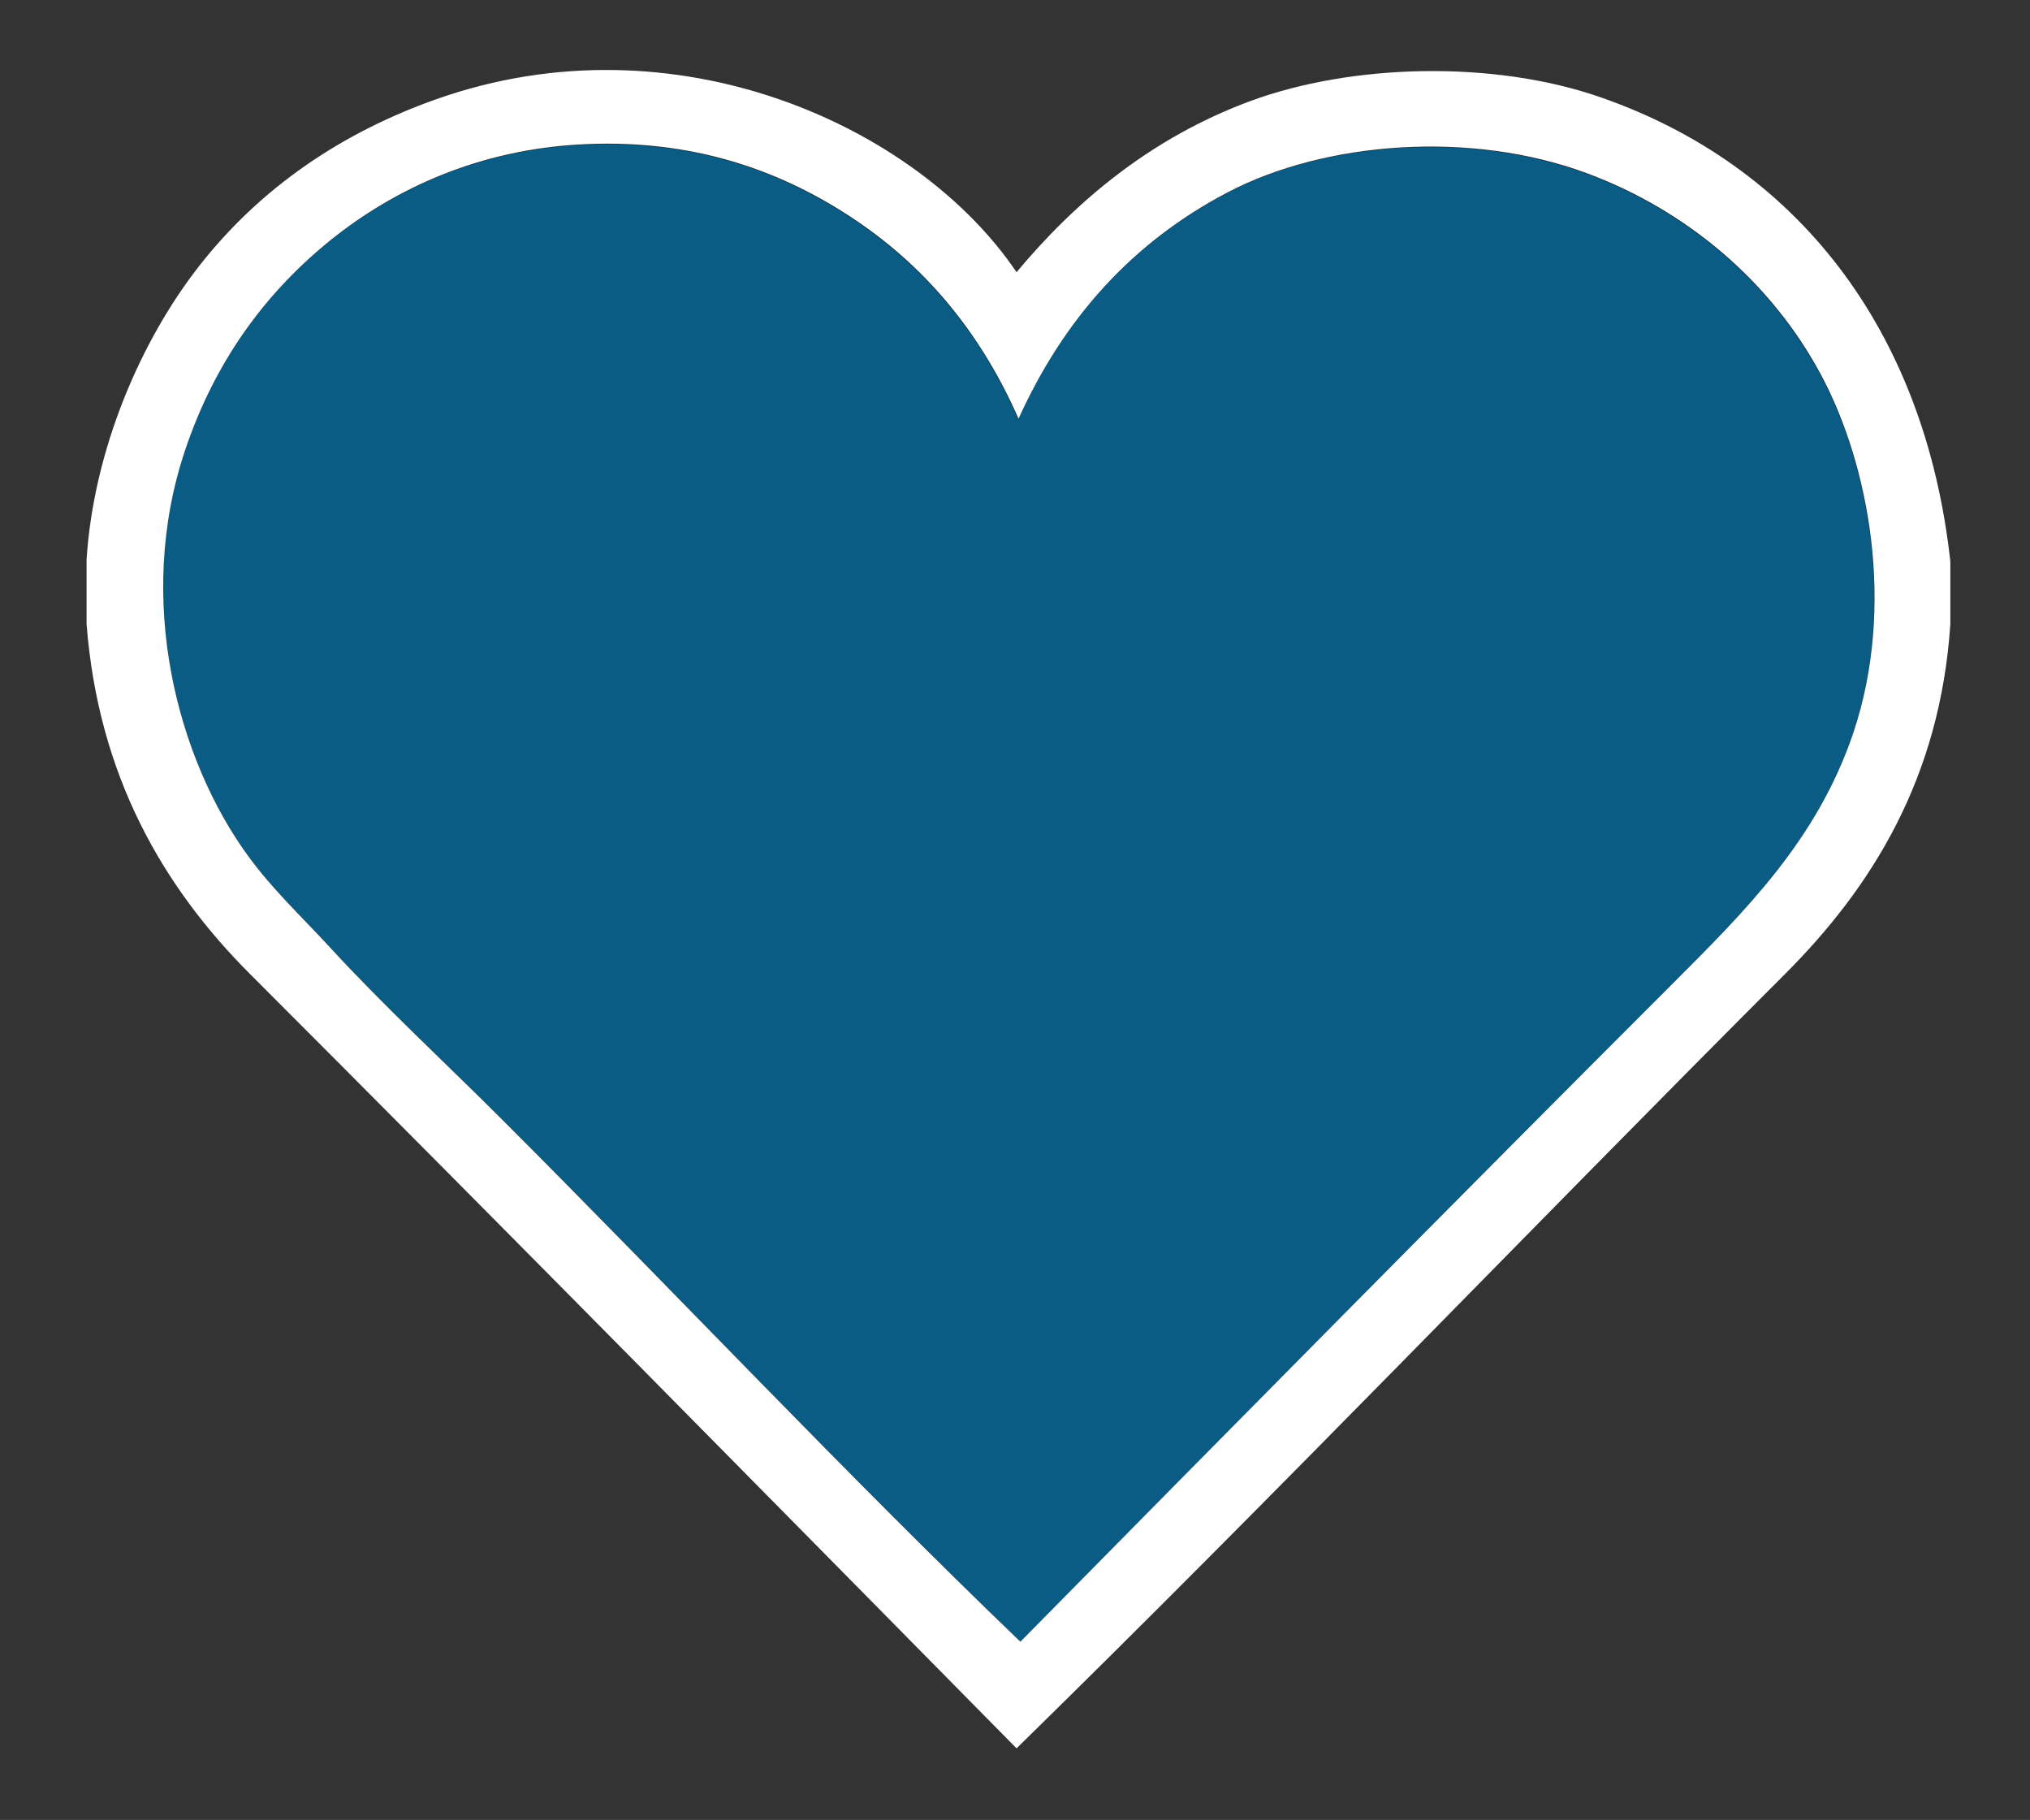
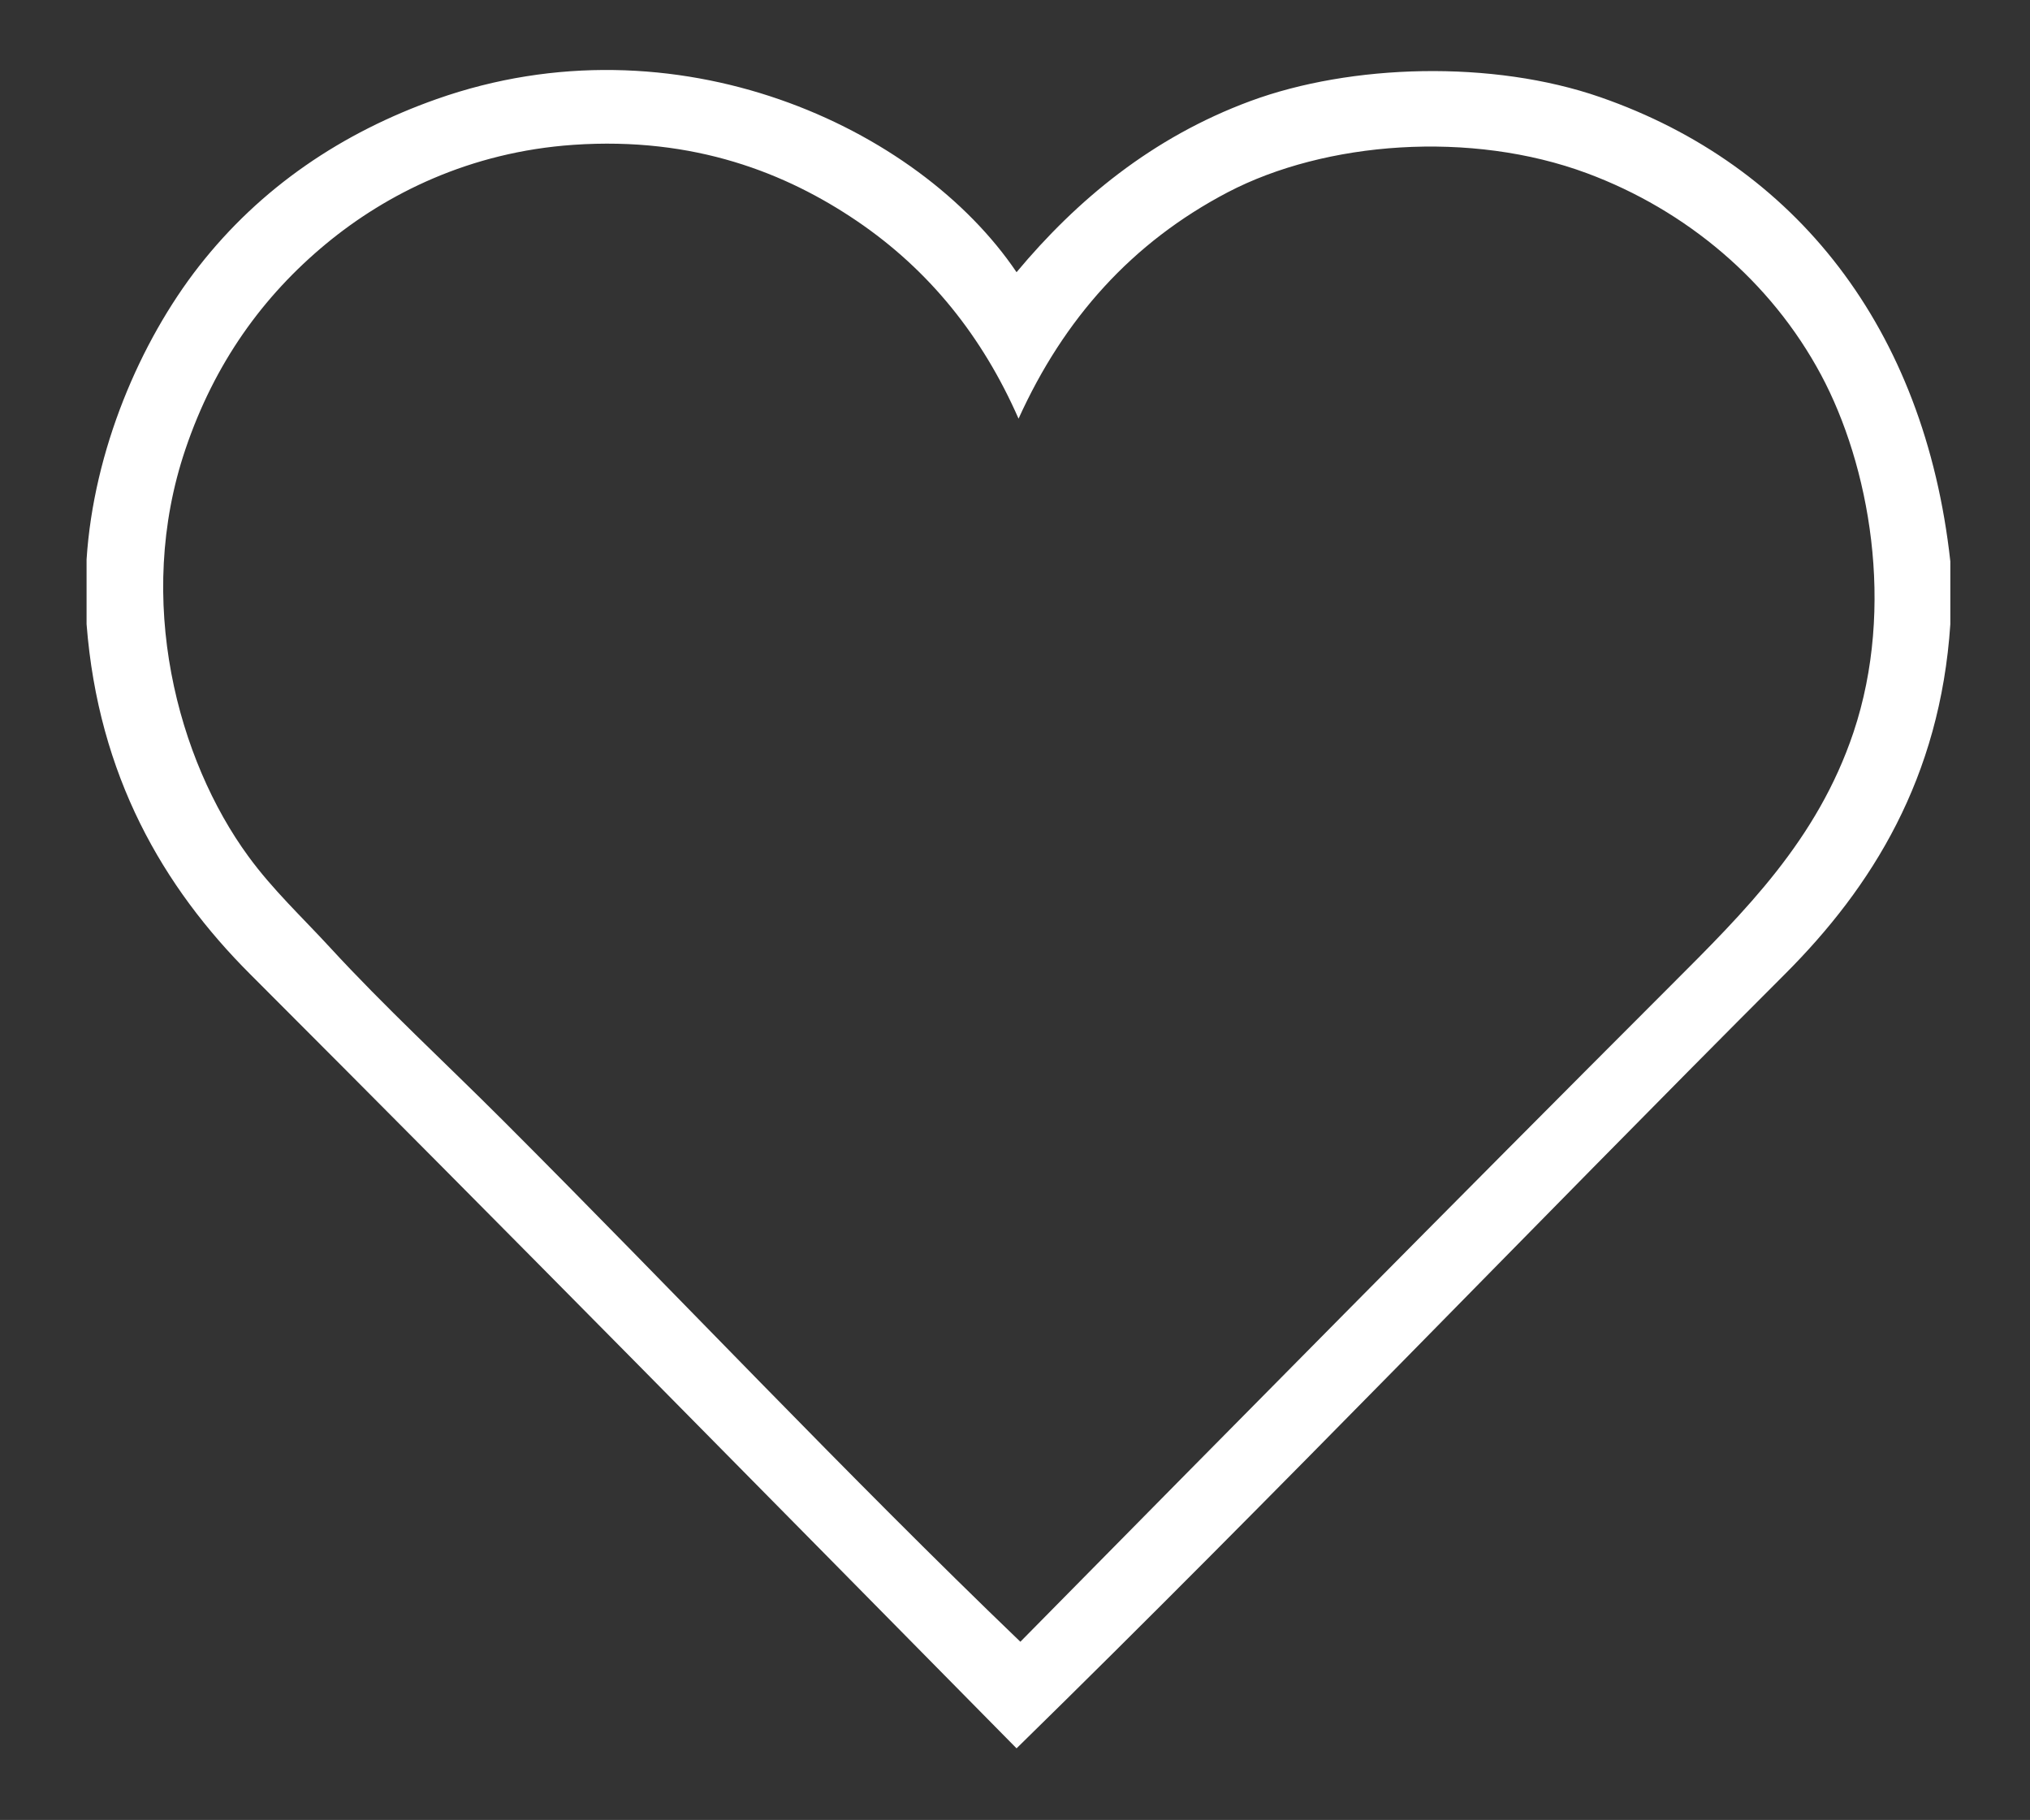
<svg xmlns="http://www.w3.org/2000/svg" version="1.1" id="Layer_1" x="0px" y="0px" width="43.753px" height="39.219px" viewBox="0 0 43.753 39.219" enable-background="new 0 0 43.753 39.219" xml:space="preserve">
  <rect x="0" y="0" width="43.753" height="39.219" fill="#333333" stroke="none" />
  <g id="heart_7_">
    <g opacity="0.8">
      <g>
-         <path fill-rule="evenodd" clip-rule="evenodd" fill="#016699" d="M18.458,4.777c-1.52-1.03-3.5-1.819-6.107-1.64     c-2.242,0.154-4.033,1.059-5.33,2.131C5.66,6.395,4.617,7.838,3.988,9.696c-1.102,3.252-0.162,6.699,1.354,8.771     c0.529,0.725,1.153,1.305,1.762,1.967c1.18,1.283,2.481,2.481,3.73,3.73c3.738,3.738,7.38,7.611,11.149,11.231     c4.618-4.683,9.297-9.42,14.019-14.142c1.601-1.6,3.157-3.135,3.936-5.451c0.912-2.72,0.339-5.771-0.697-7.707     c-1.084-2.025-2.914-3.553-5.041-4.344c-2.51-0.934-5.651-0.688-7.748,0.409c-2.064,1.081-3.531,2.722-4.508,4.878     C21.166,7.266,20.021,5.836,18.458,4.777z" />
-       </g>
+         </g>
    </g>
    <g>
      <path fill-rule="evenodd" clip-rule="evenodd" fill="#FFFFFF" d="M42.036,12.098c0,0.451,0,0.902,0,1.353    c-0.22,3.313-1.686,5.662-3.566,7.542C32.933,26.53,27.52,32.186,21.91,37.676c-5.499-5.574-10.955-11.119-16.519-16.684    c-1.875-1.874-3.271-4.271-3.525-7.542c0-0.464,0-0.929,0-1.394c0.152-2.354,1.156-4.695,2.418-6.313    c1.332-1.706,3.092-2.889,5.125-3.607c5.155-1.821,10.385,0.593,12.501,3.73c1.291-1.547,2.913-2.902,5.042-3.689    c2.162-0.798,5.215-0.891,7.542-0.082C38.699,3.556,41.481,7.065,42.036,12.098z M18.467,4.761c-1.52-1.03-3.5-1.819-6.107-1.64    C10.118,3.276,8.327,4.18,7.03,5.252C5.668,6.379,4.625,7.823,3.997,9.68c-1.102,3.252-0.162,6.699,1.354,8.771    c0.529,0.725,1.153,1.305,1.762,1.967c1.18,1.283,2.481,2.481,3.73,3.73c3.738,3.738,7.38,7.611,11.149,11.231    c4.618-4.683,9.297-9.42,14.019-14.142c1.601-1.6,3.157-3.135,3.936-5.451c0.912-2.72,0.339-5.771-0.697-7.707    c-1.084-2.025-2.914-3.553-5.041-4.344c-2.51-0.934-5.651-0.688-7.748,0.409c-2.064,1.081-3.531,2.722-4.508,4.878    C21.174,7.25,20.03,5.821,18.467,4.761z" />
    </g>
  </g>
</svg>